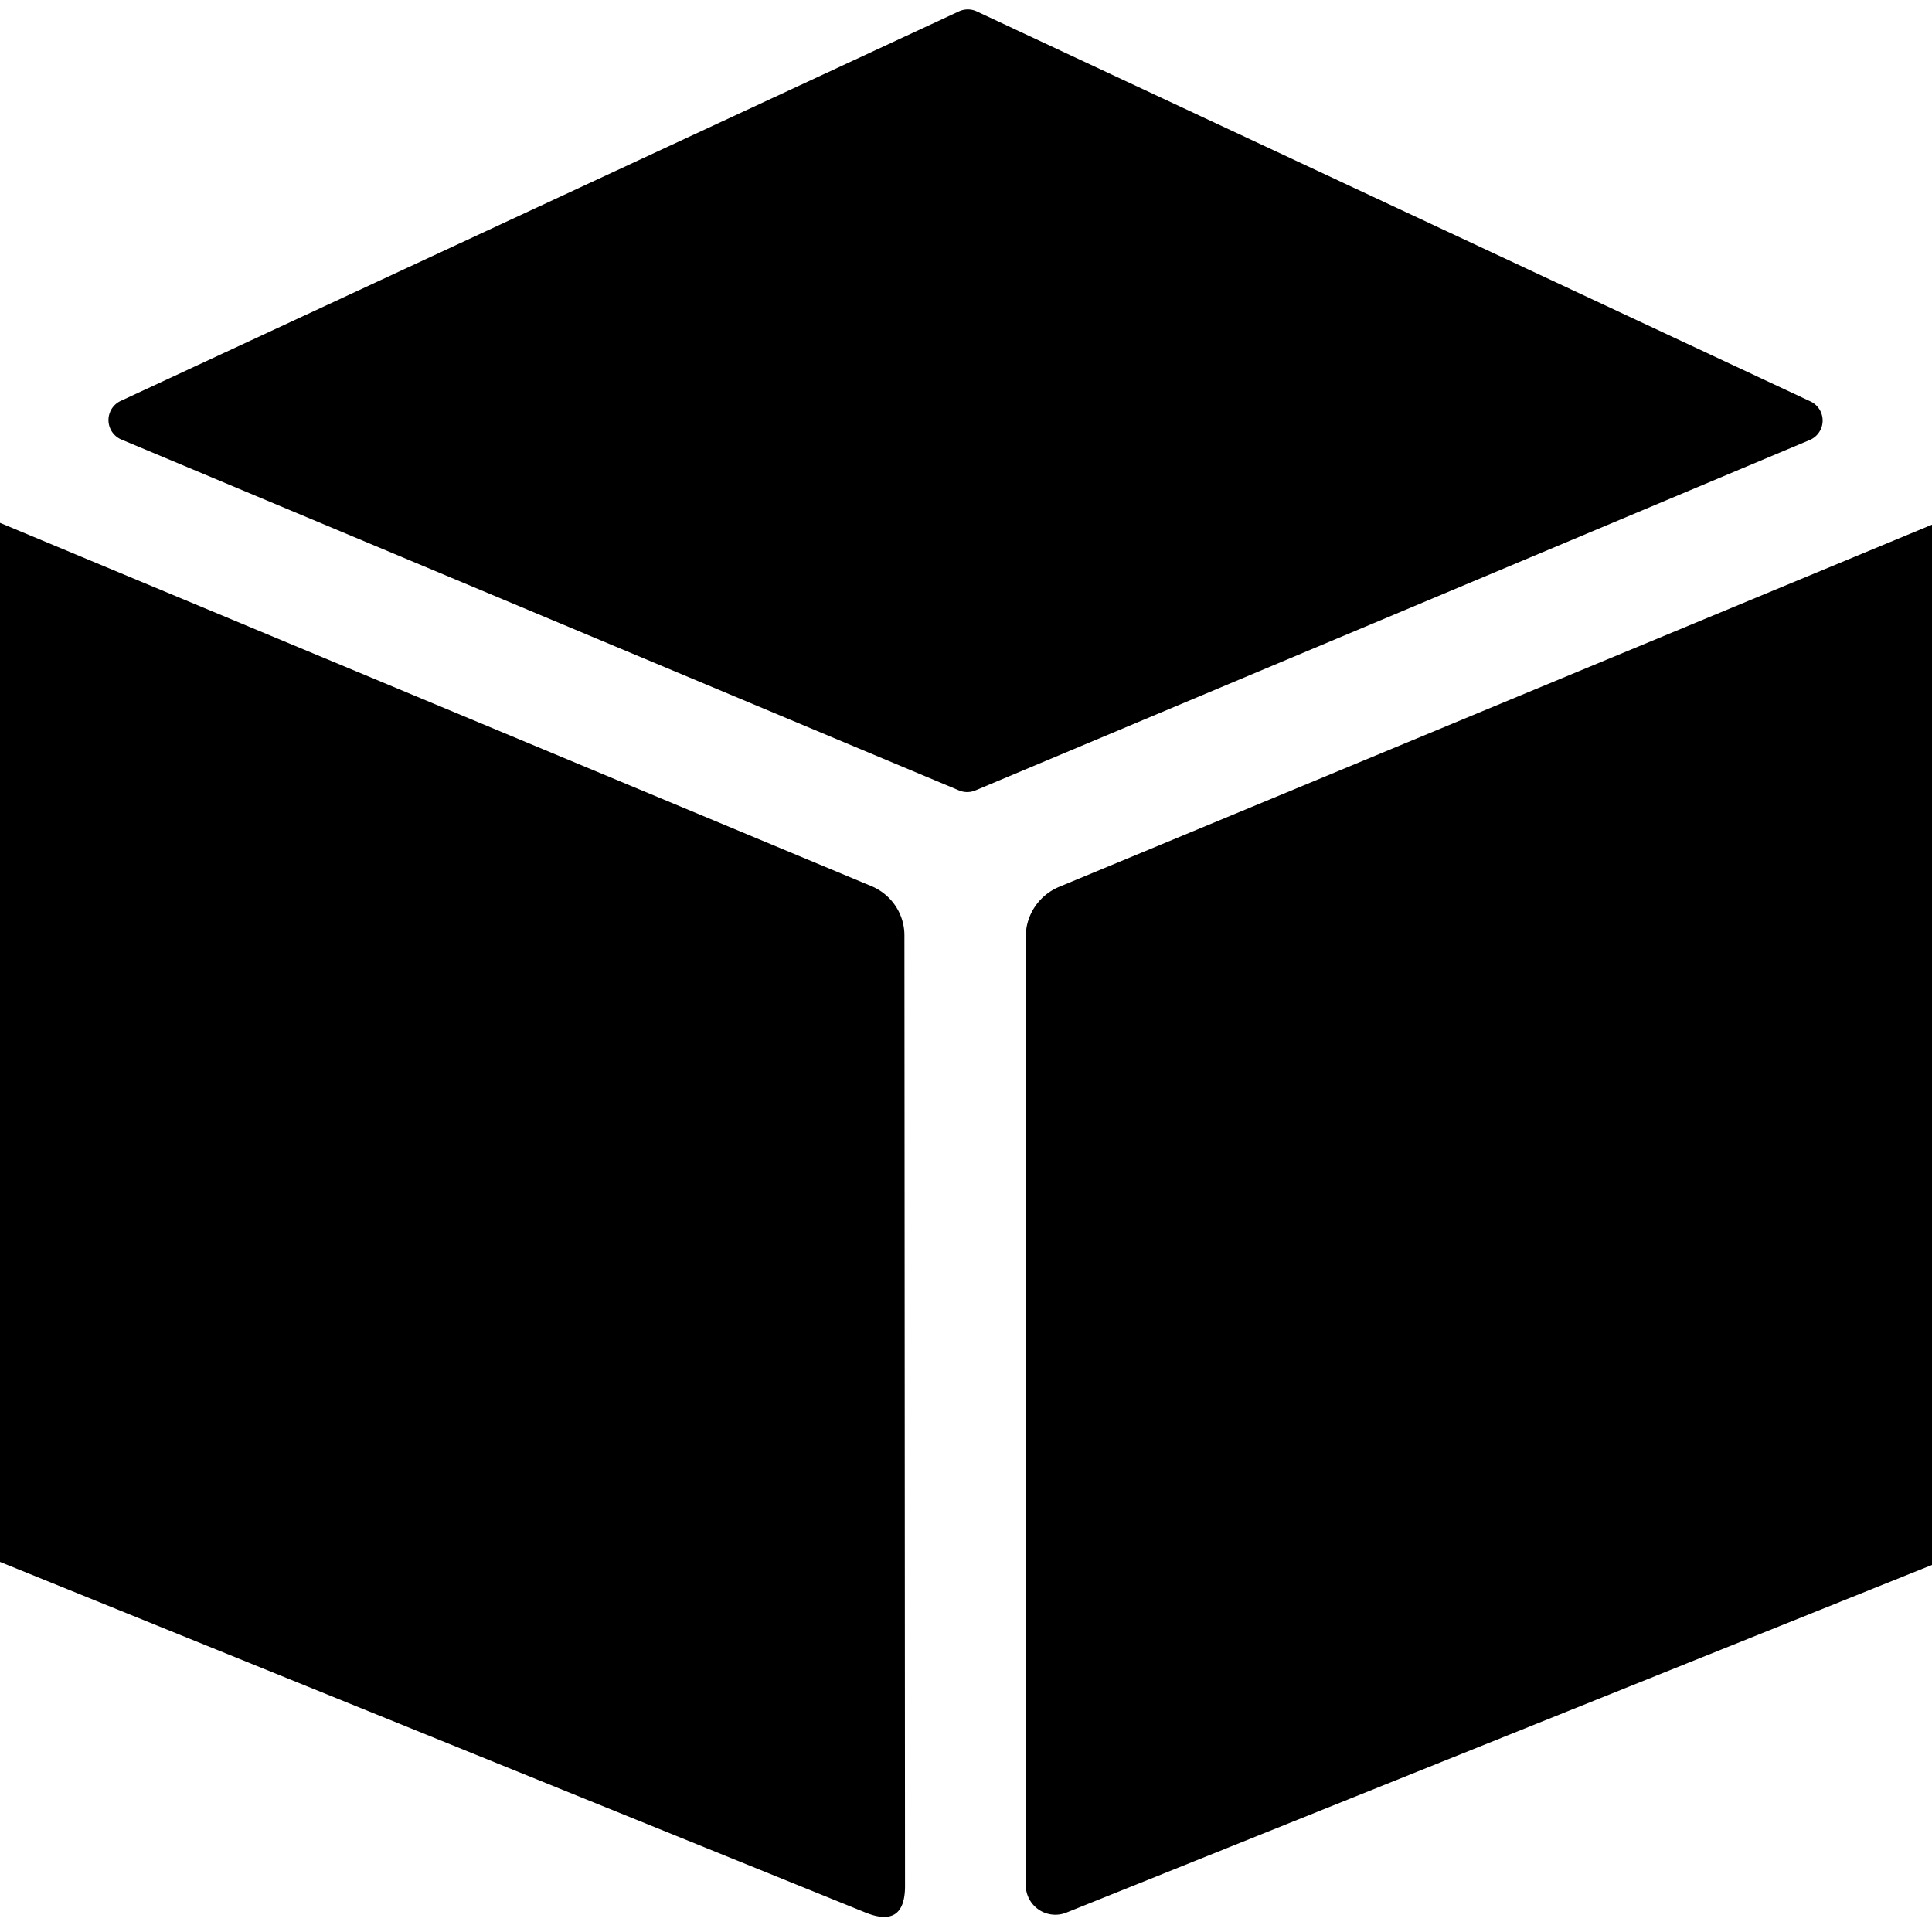
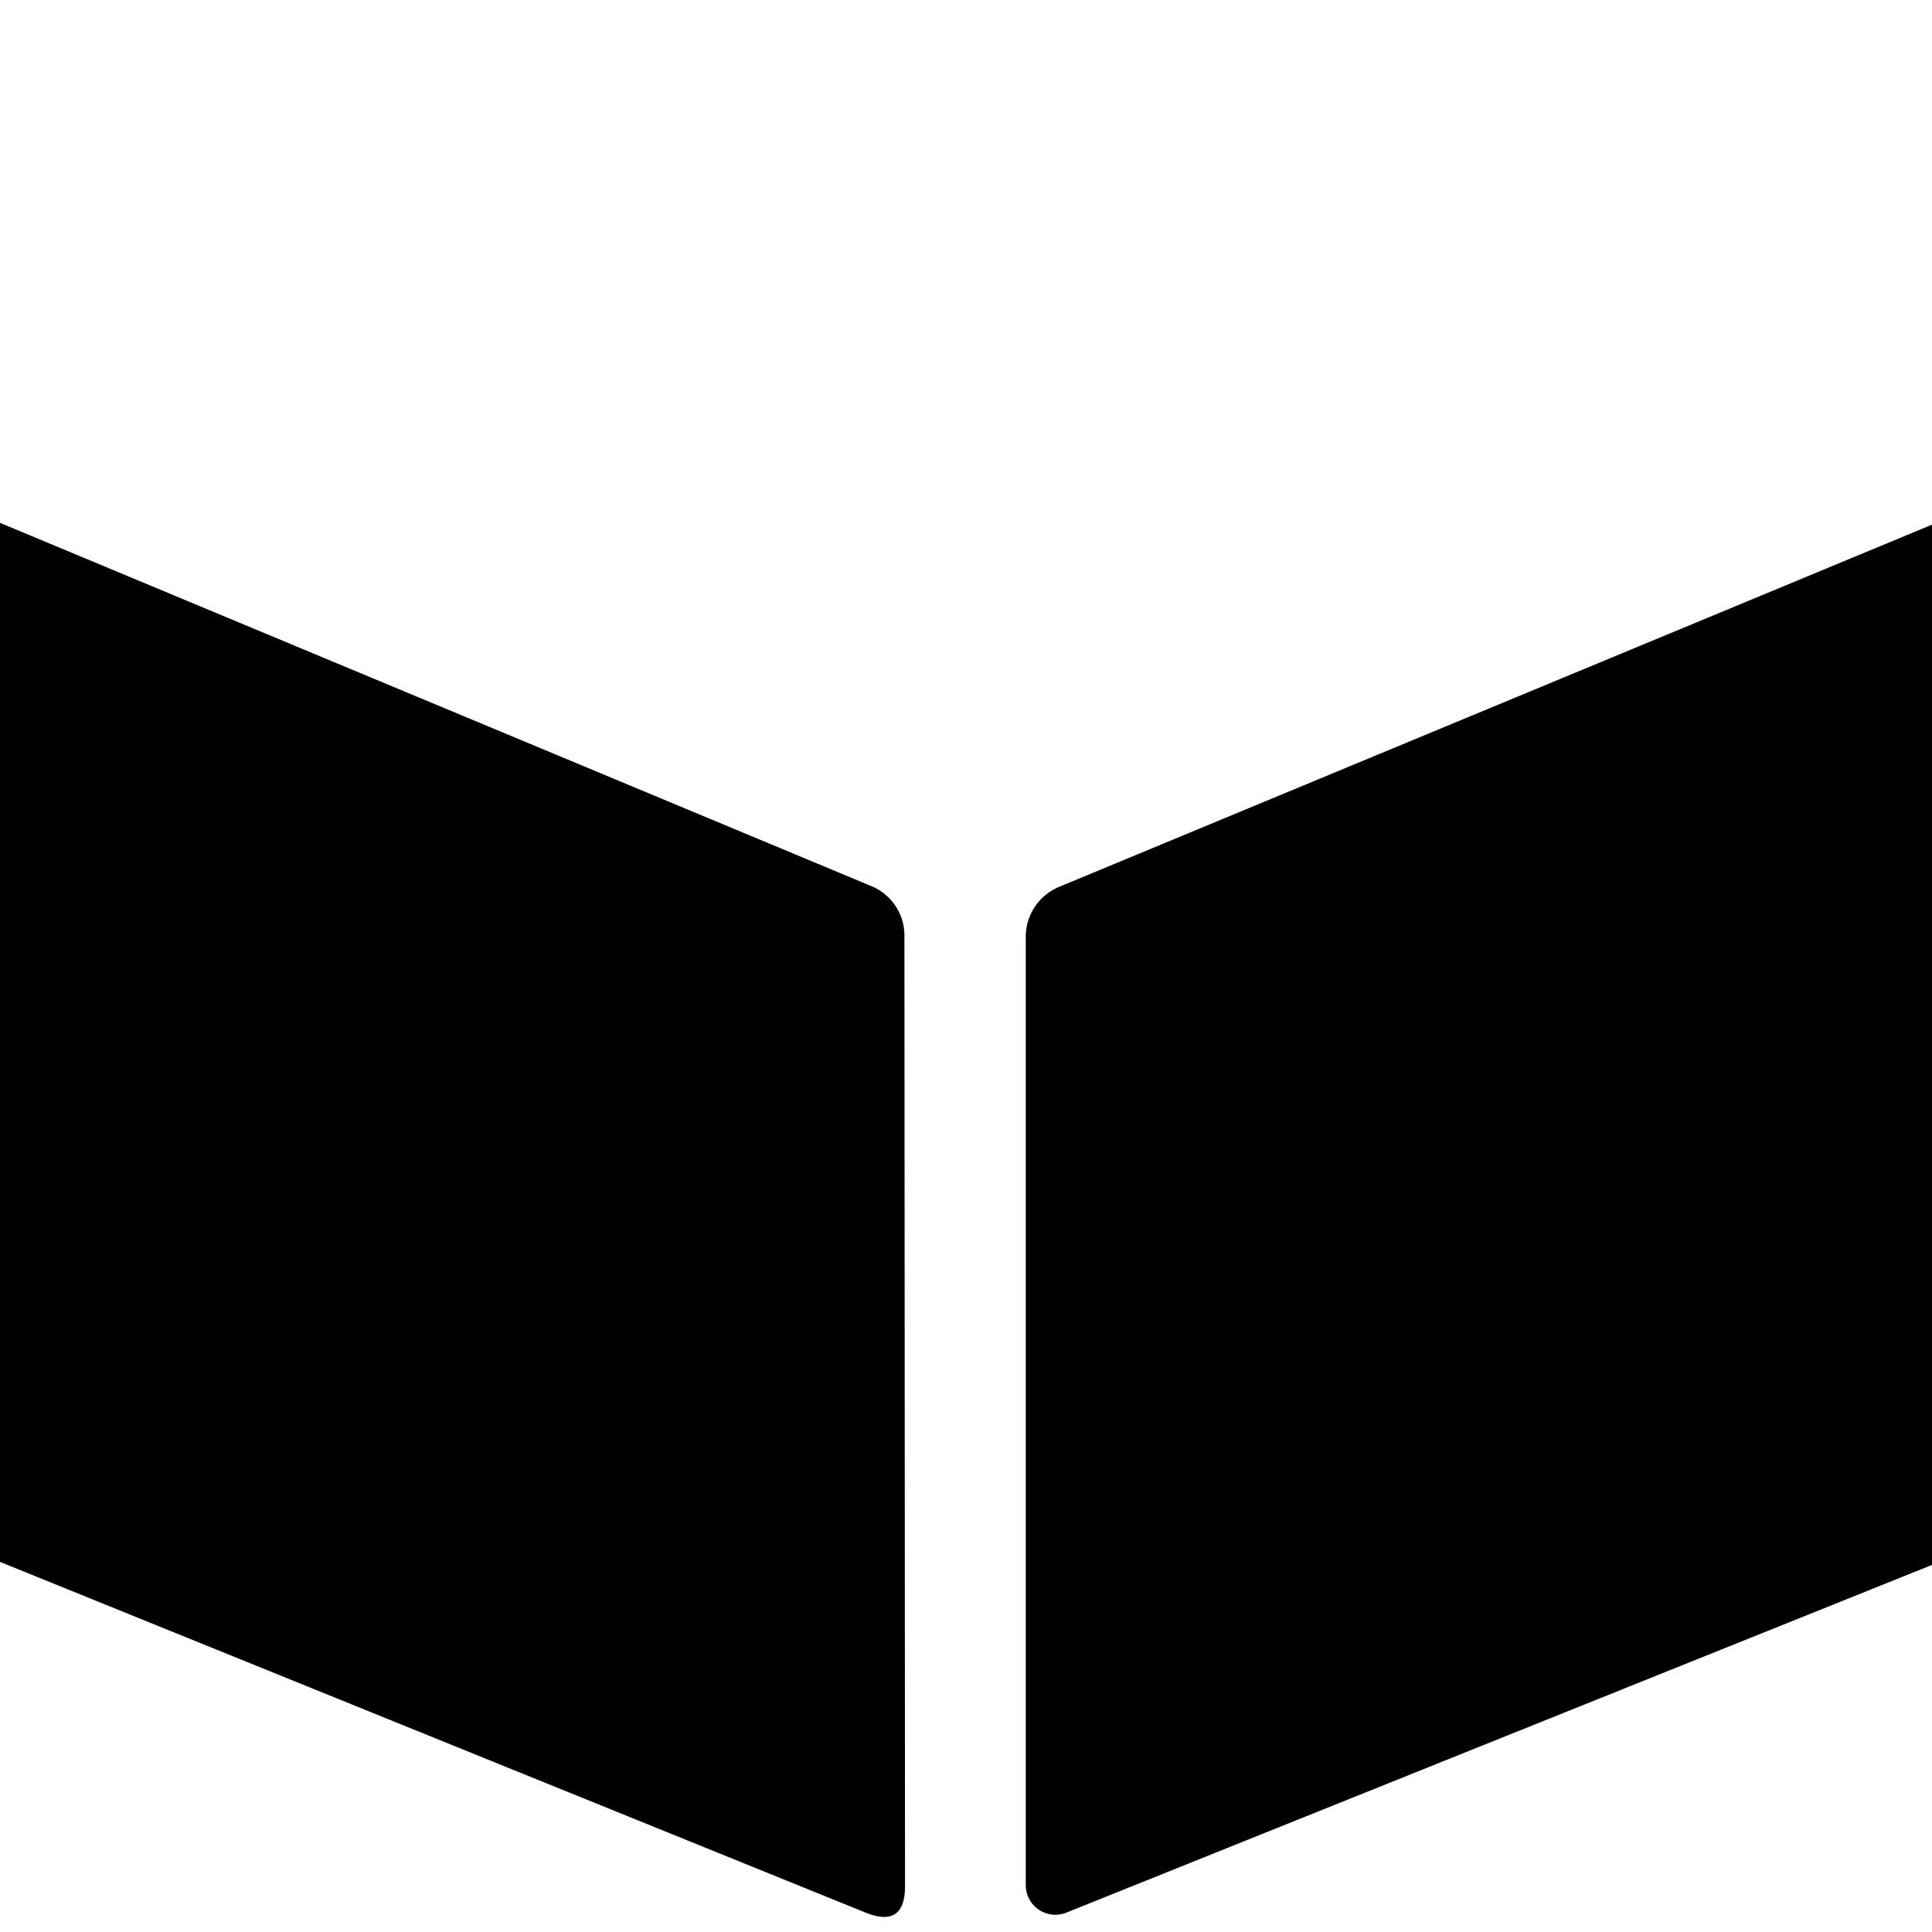
<svg xmlns="http://www.w3.org/2000/svg" version="1.1" viewBox="0.00 0.00 32.00 32.00">
-   <path fill="#000000" d="   M 2.00 6.64   L 15.88 0.19   A 0.35 0.35 0.0 0 1 16.18 0.19   L 29.99 6.65   A 0.35 0.35 0.0 0 1 29.97 7.29   L 16.16 13.09   A 0.35 0.35 0.0 0 1 15.88 13.09   L 2.01 7.28   A 0.35 0.35 0.0 0 1 2.00 6.64   Z" />
  <path fill="#000000" d="   M 0.00 25.87   L 0.00 8.66   L 14.44 14.68   A 0.89 0.88 11.7 0 1 14.98 15.49   L 14.99 31.24   Q 14.99 31.94 14.34 31.68   L 0.00 25.87   Z" />
  <path fill="#000000" d="   M 32.00 8.69   L 32.00 25.92   L 17.66 31.68   A 0.49 0.49 0.0 0 1 16.99 31.23   L 16.99 15.51   A 0.90 0.89 -11.5 0 1 17.54 14.69   L 32.00 8.69   Z" />
</svg>